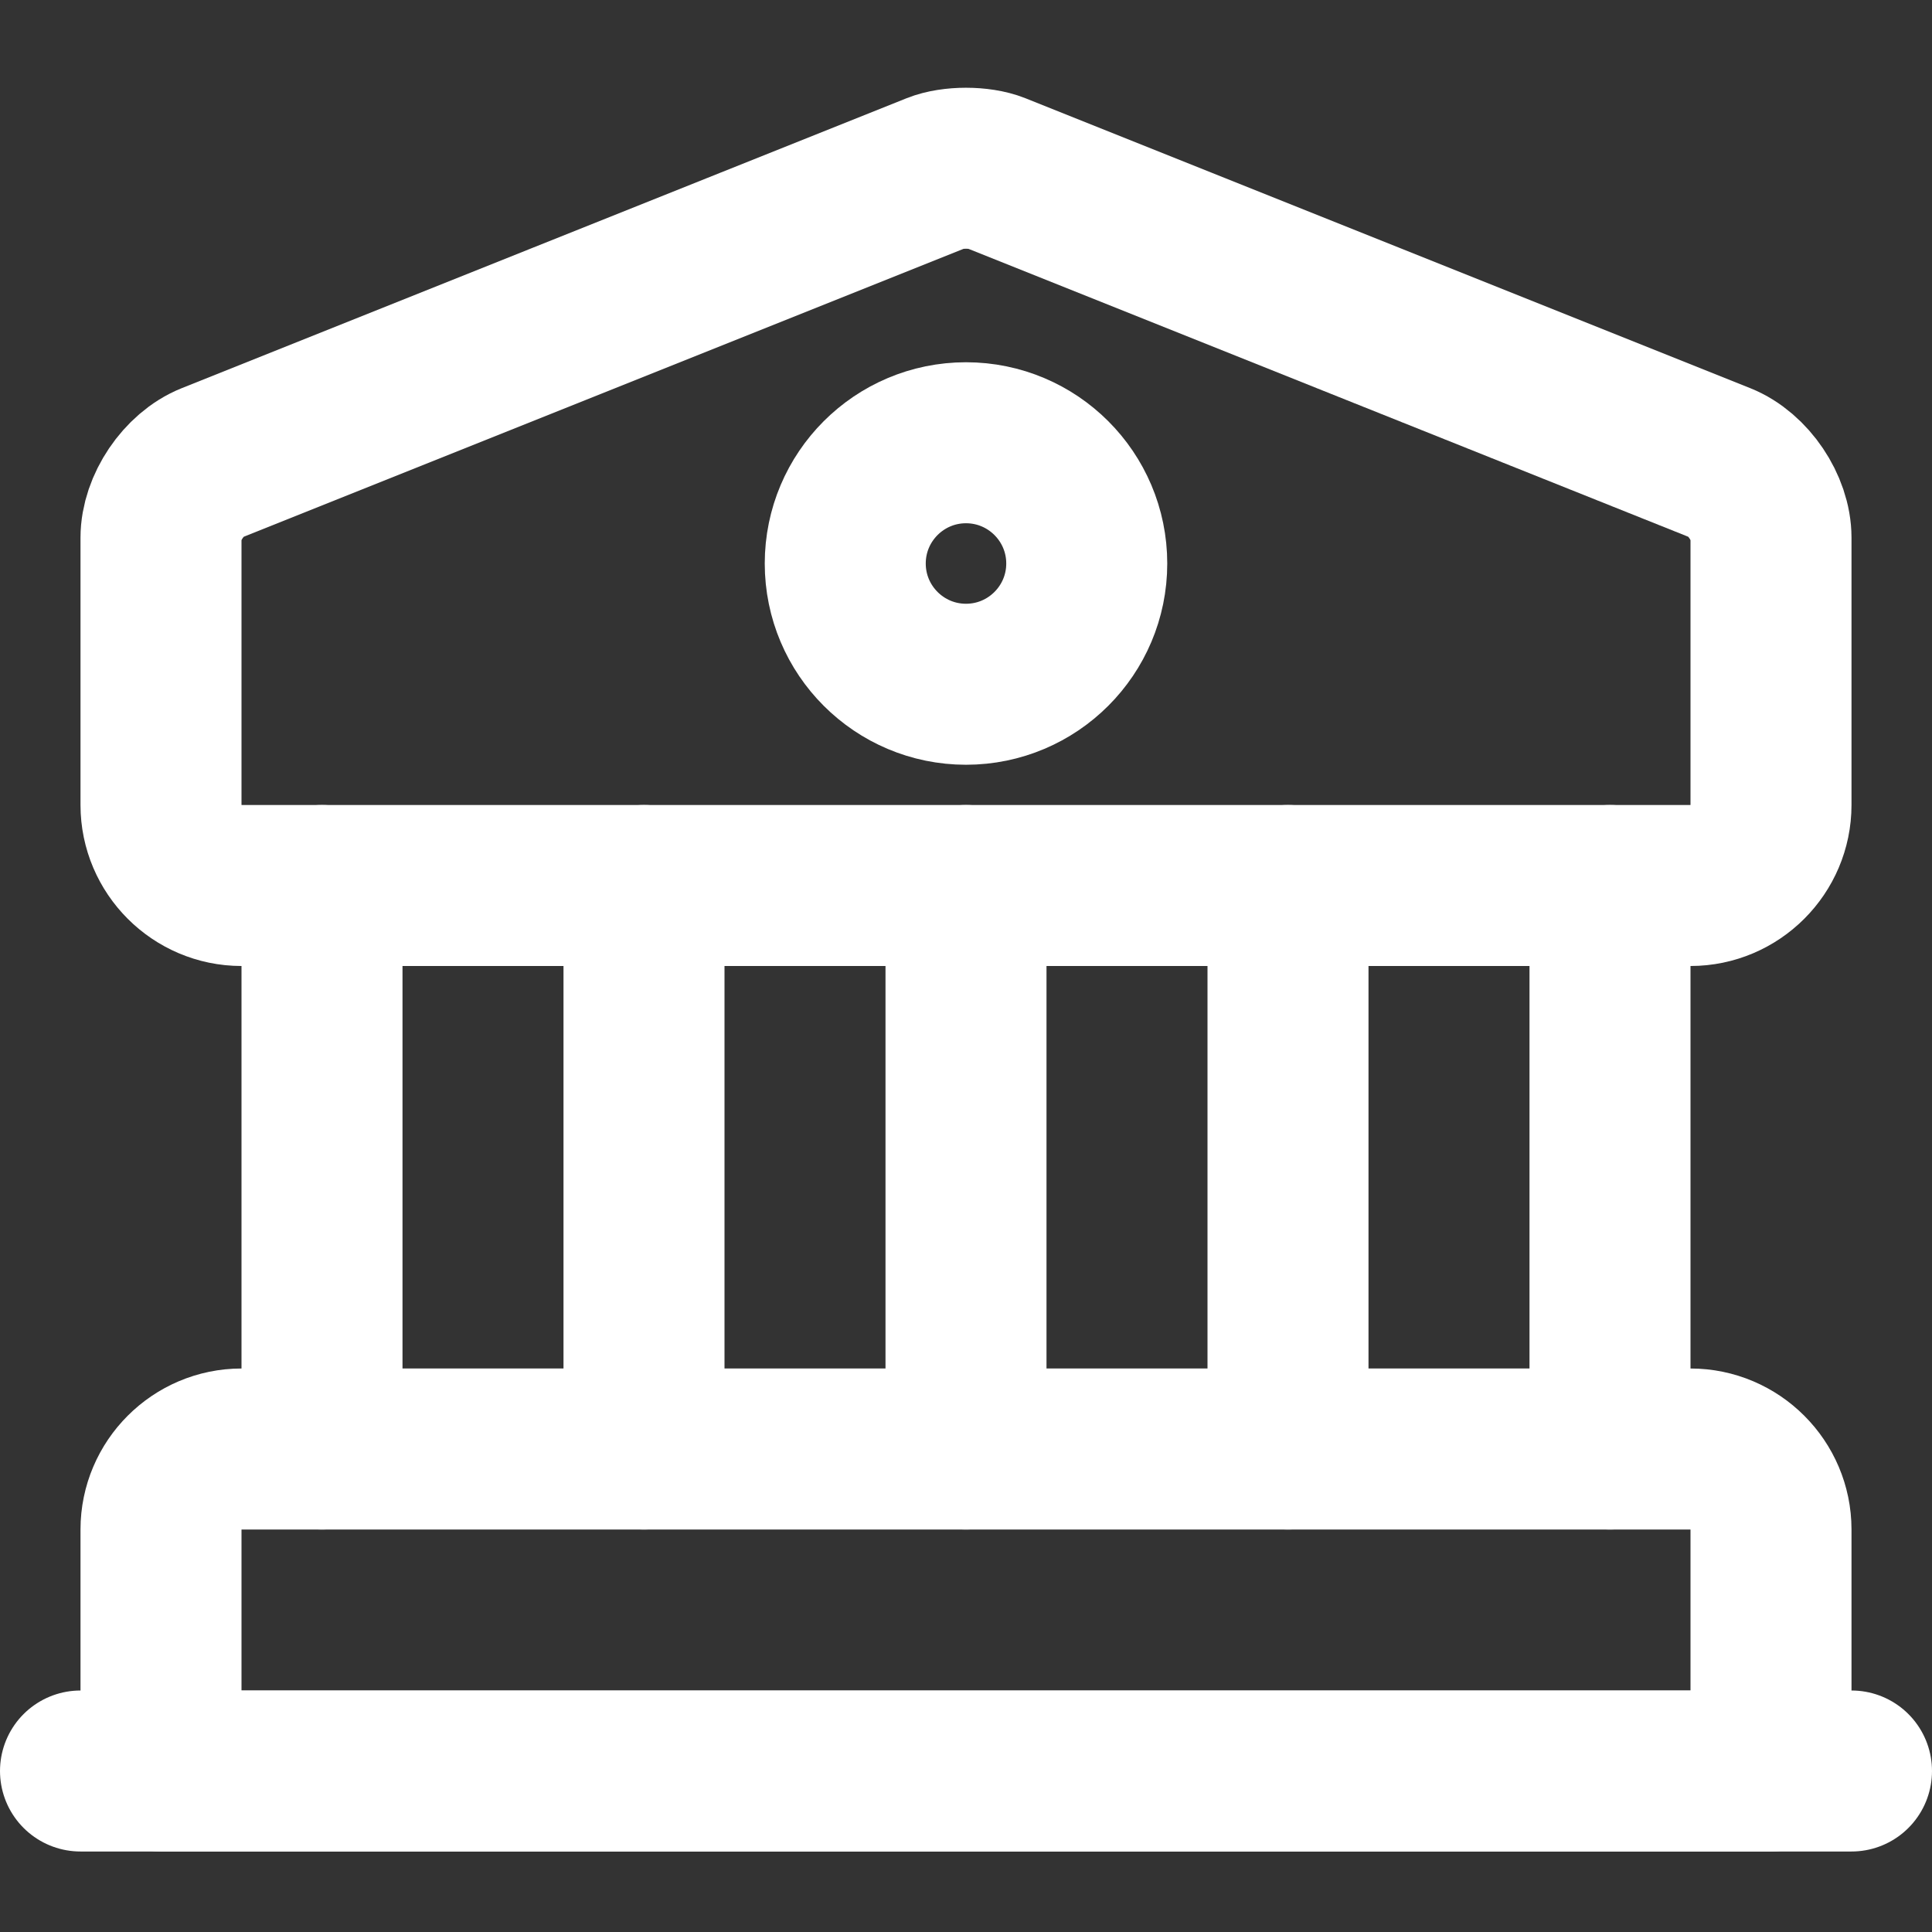
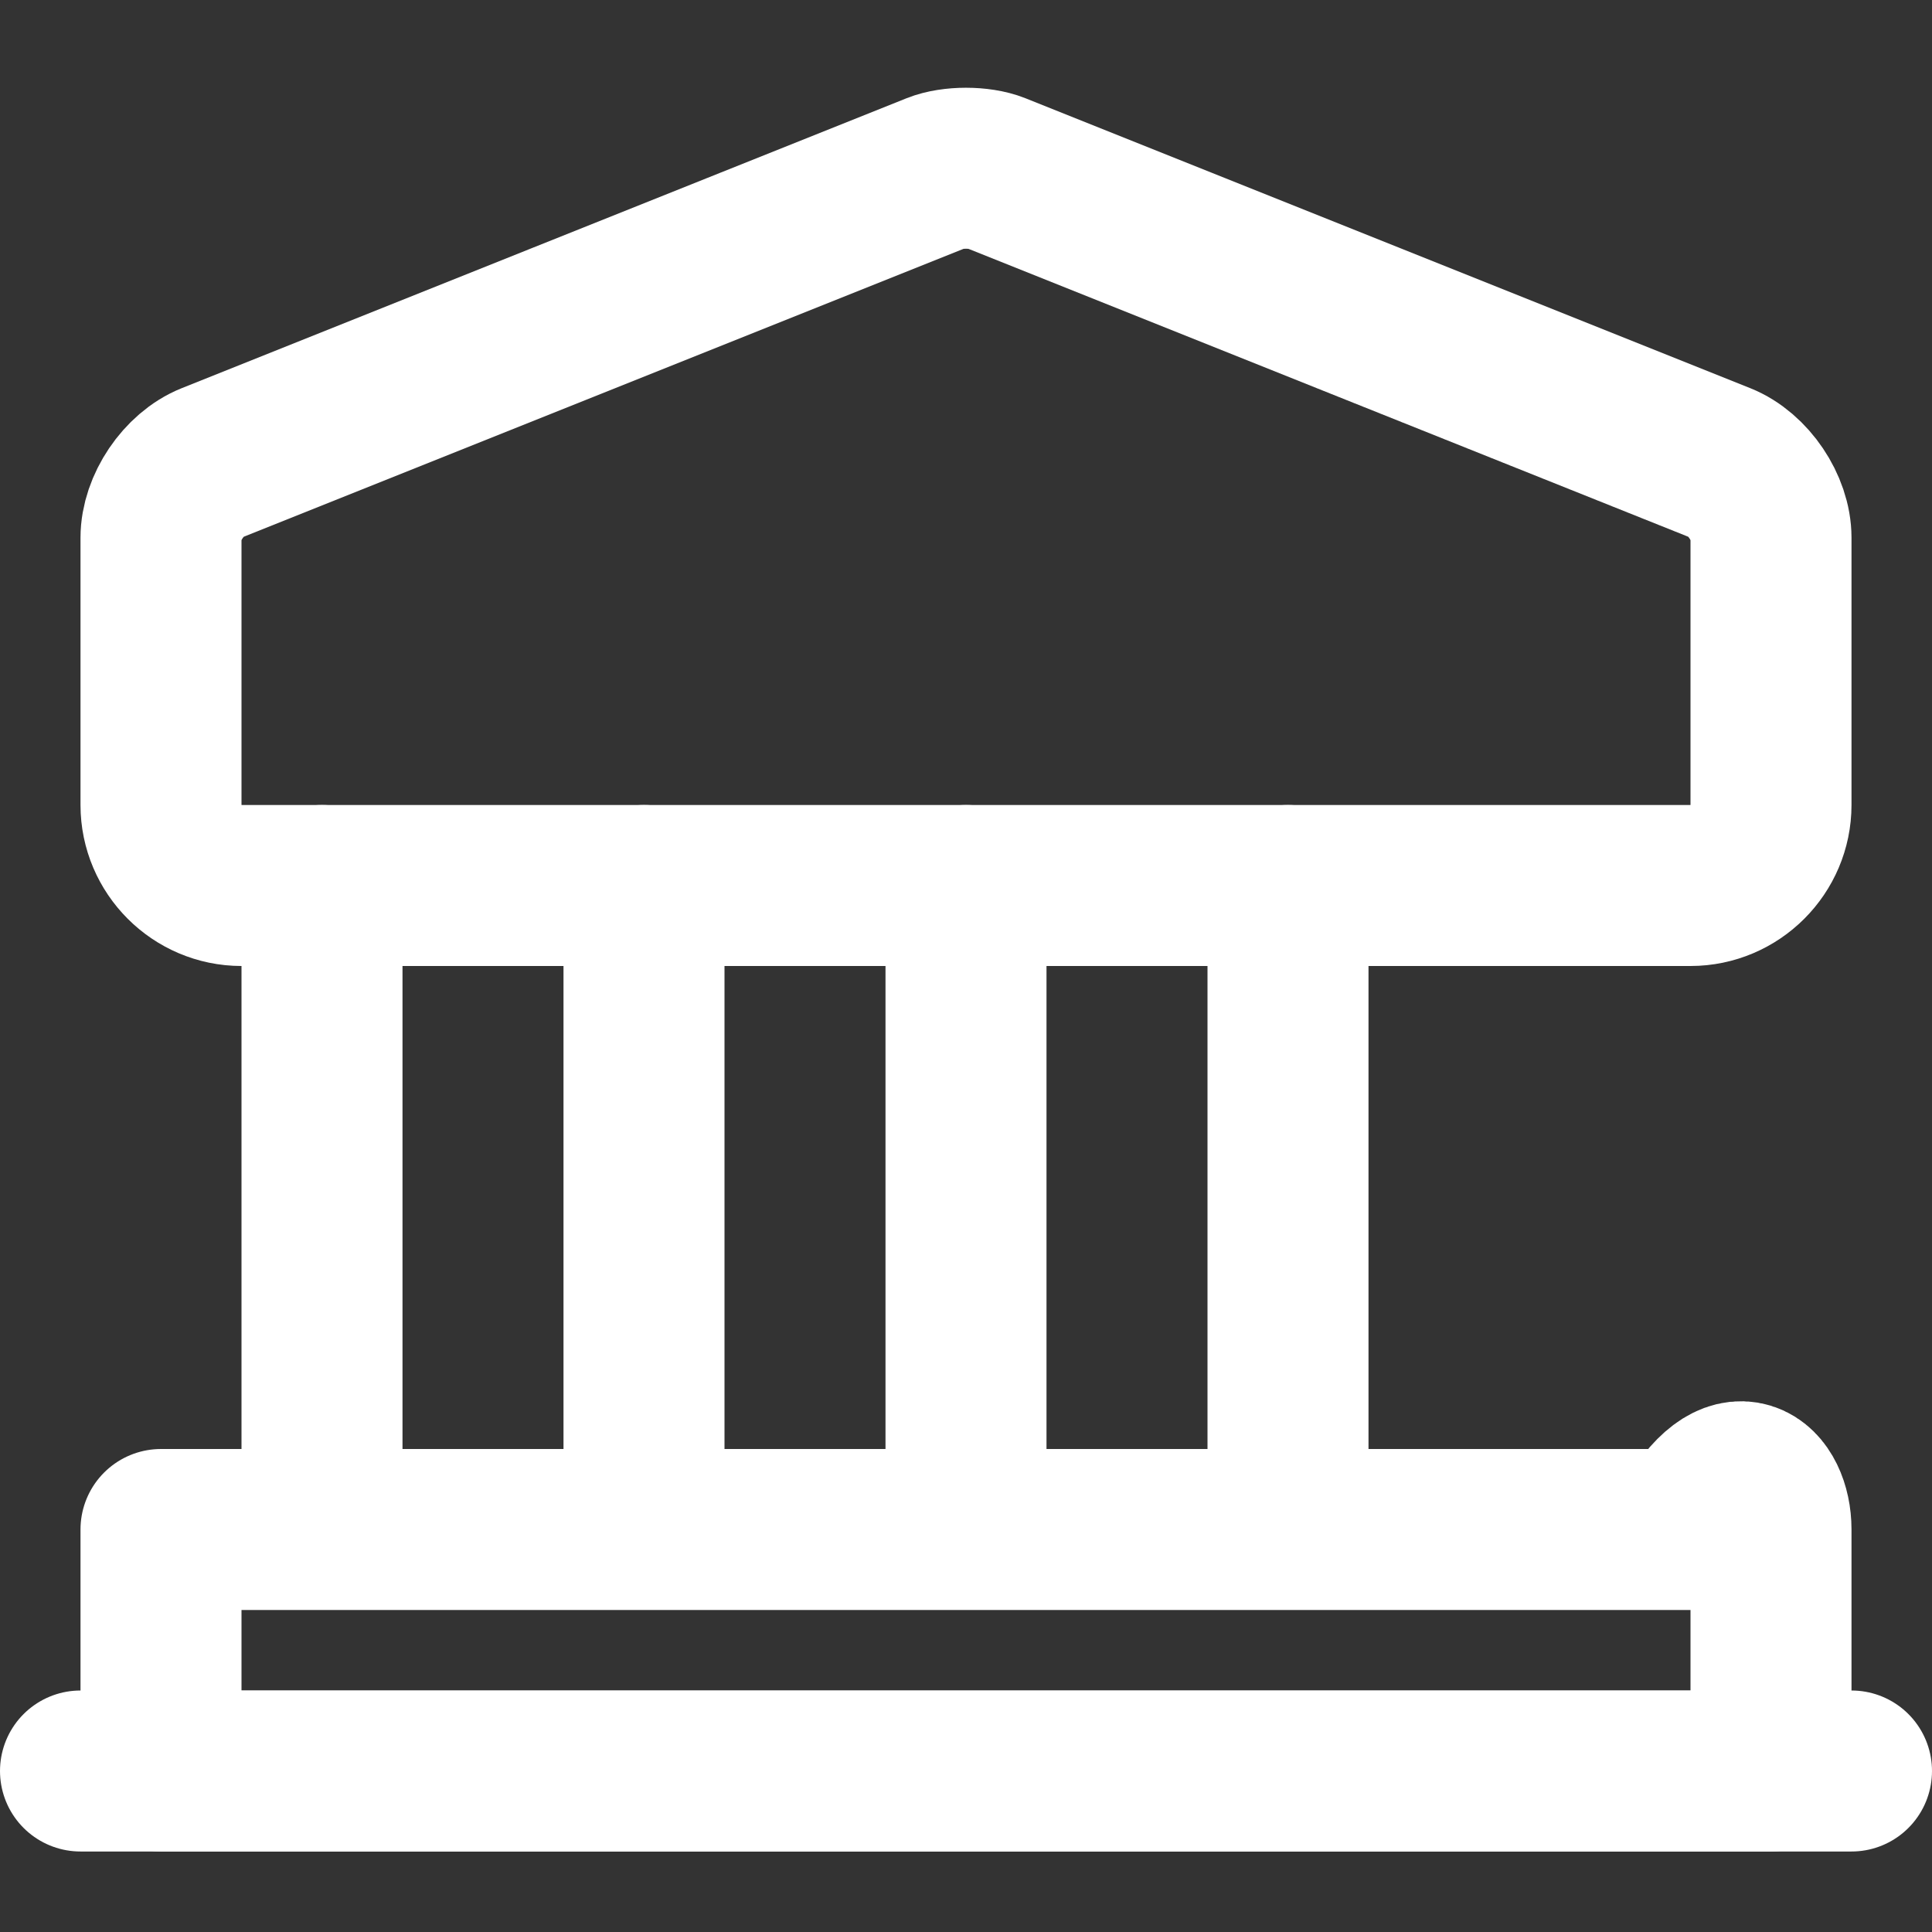
<svg xmlns="http://www.w3.org/2000/svg" width="24" height="24" viewBox="0 0 24 24" fill="none">
  <rect x="0" y="0" width="24" height="24" fill="#333333" stroke="none" />
  <path d="M12.37 2.15L21.37 5.75C21.72 5.89 22 6.31 22 6.68V10C22 10.55 21.55 11 21 11H3C2.45 11 2 10.55 2 10V6.68C2 6.31 2.28 5.89 2.63 5.75L11.63 2.15C11.83 2.07 12.17 2.07 12.37 2.15Z" stroke="white" stroke-width="2" stroke-miterlimit="10" stroke-linecap="round" stroke-linejoin="round" />
-   <path d="M22 22H2V19C2 18.45 2.45 18 3 18H21C21.55 18 22 18.45 22 19V22Z" stroke="white" stroke-width="2" stroke-miterlimit="10" stroke-linecap="round" stroke-linejoin="round" />
+   <path d="M22 22H2V19H21C21.55 18 22 18.45 22 19V22Z" stroke="white" stroke-width="2" stroke-miterlimit="10" stroke-linecap="round" stroke-linejoin="round" />
  <path d="M4 18V11" stroke="white" stroke-width="2" stroke-miterlimit="10" stroke-linecap="round" stroke-linejoin="round" />
  <path d="M8 18V11" stroke="white" stroke-width="2" stroke-miterlimit="10" stroke-linecap="round" stroke-linejoin="round" />
  <path d="M12 18V11" stroke="white" stroke-width="2" stroke-miterlimit="10" stroke-linecap="round" stroke-linejoin="round" />
  <path d="M16 18V11" stroke="white" stroke-width="2" stroke-miterlimit="10" stroke-linecap="round" stroke-linejoin="round" />
-   <path d="M20 18V11" stroke="white" stroke-width="2" stroke-miterlimit="10" stroke-linecap="round" stroke-linejoin="round" />
  <path d="M1 22H23" stroke="white" stroke-width="2" stroke-miterlimit="10" stroke-linecap="round" stroke-linejoin="round" />
-   <path d="M12 8.5C12.828 8.5 13.5 7.828 13.5 7C13.5 6.172 12.828 5.5 12 5.5C11.172 5.5 10.5 6.172 10.5 7C10.5 7.828 11.172 8.5 12 8.5Z" stroke="white" stroke-width="2" stroke-miterlimit="10" stroke-linecap="round" stroke-linejoin="round" />
</svg>